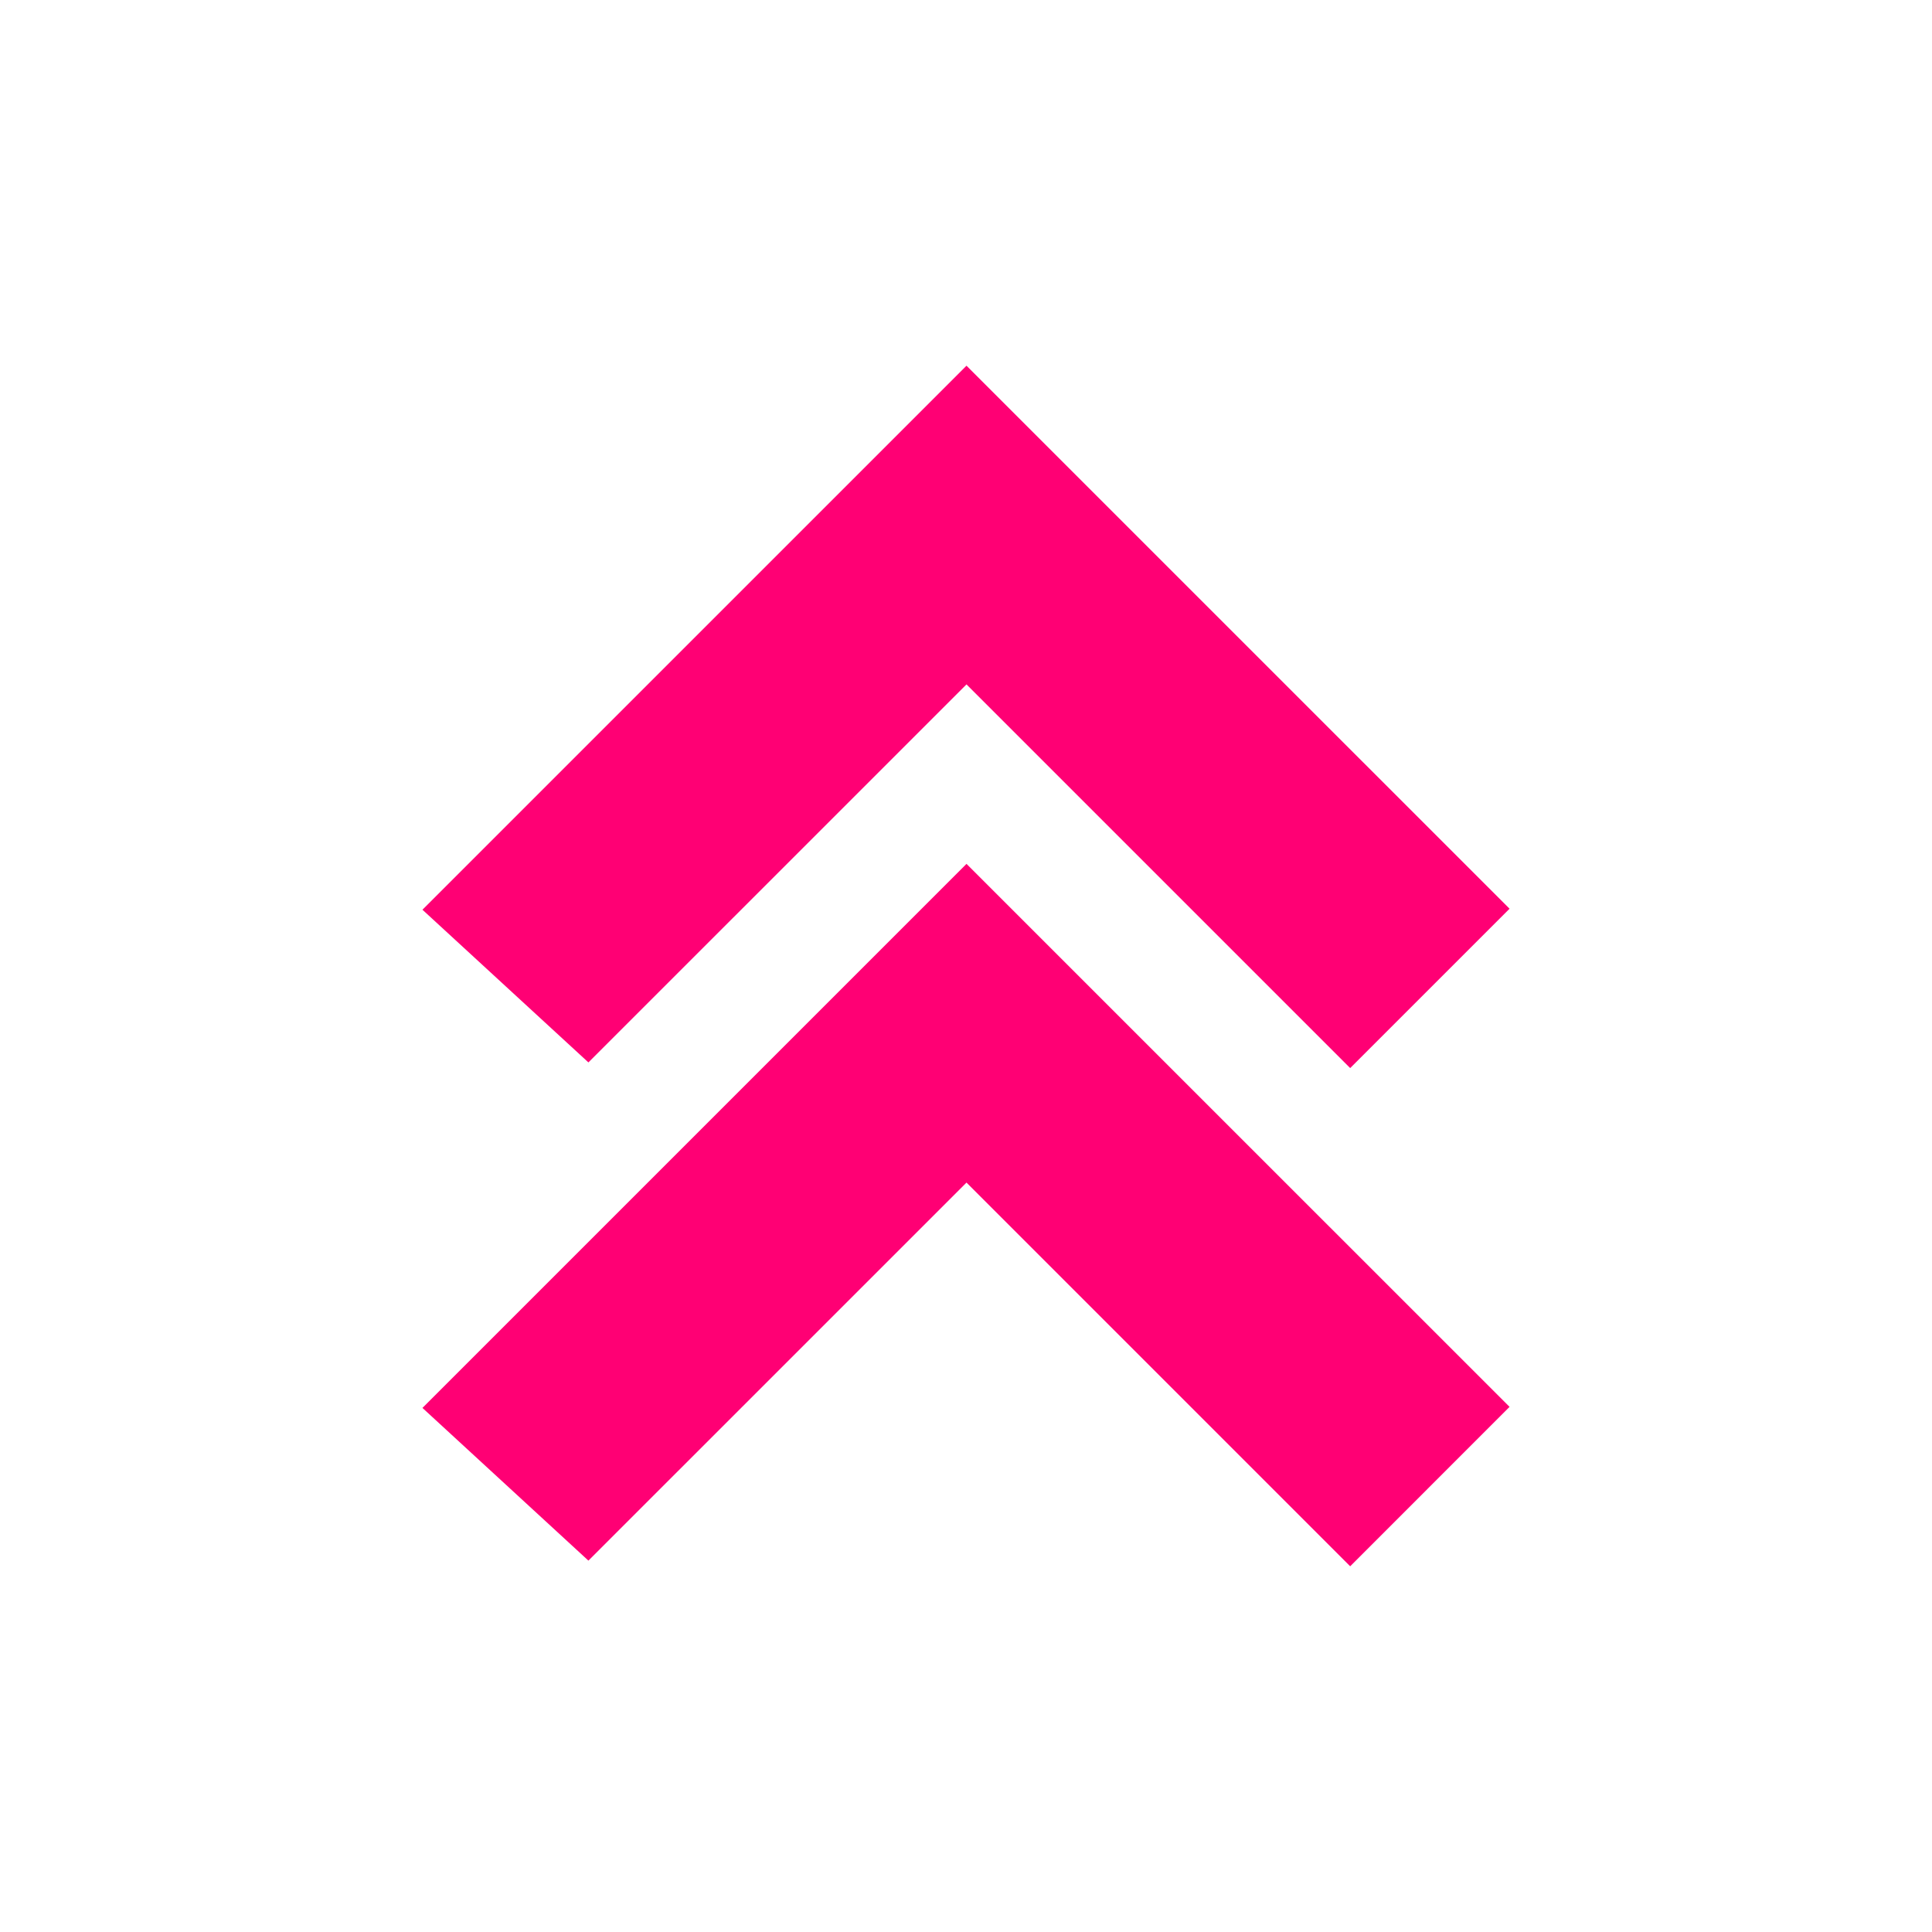
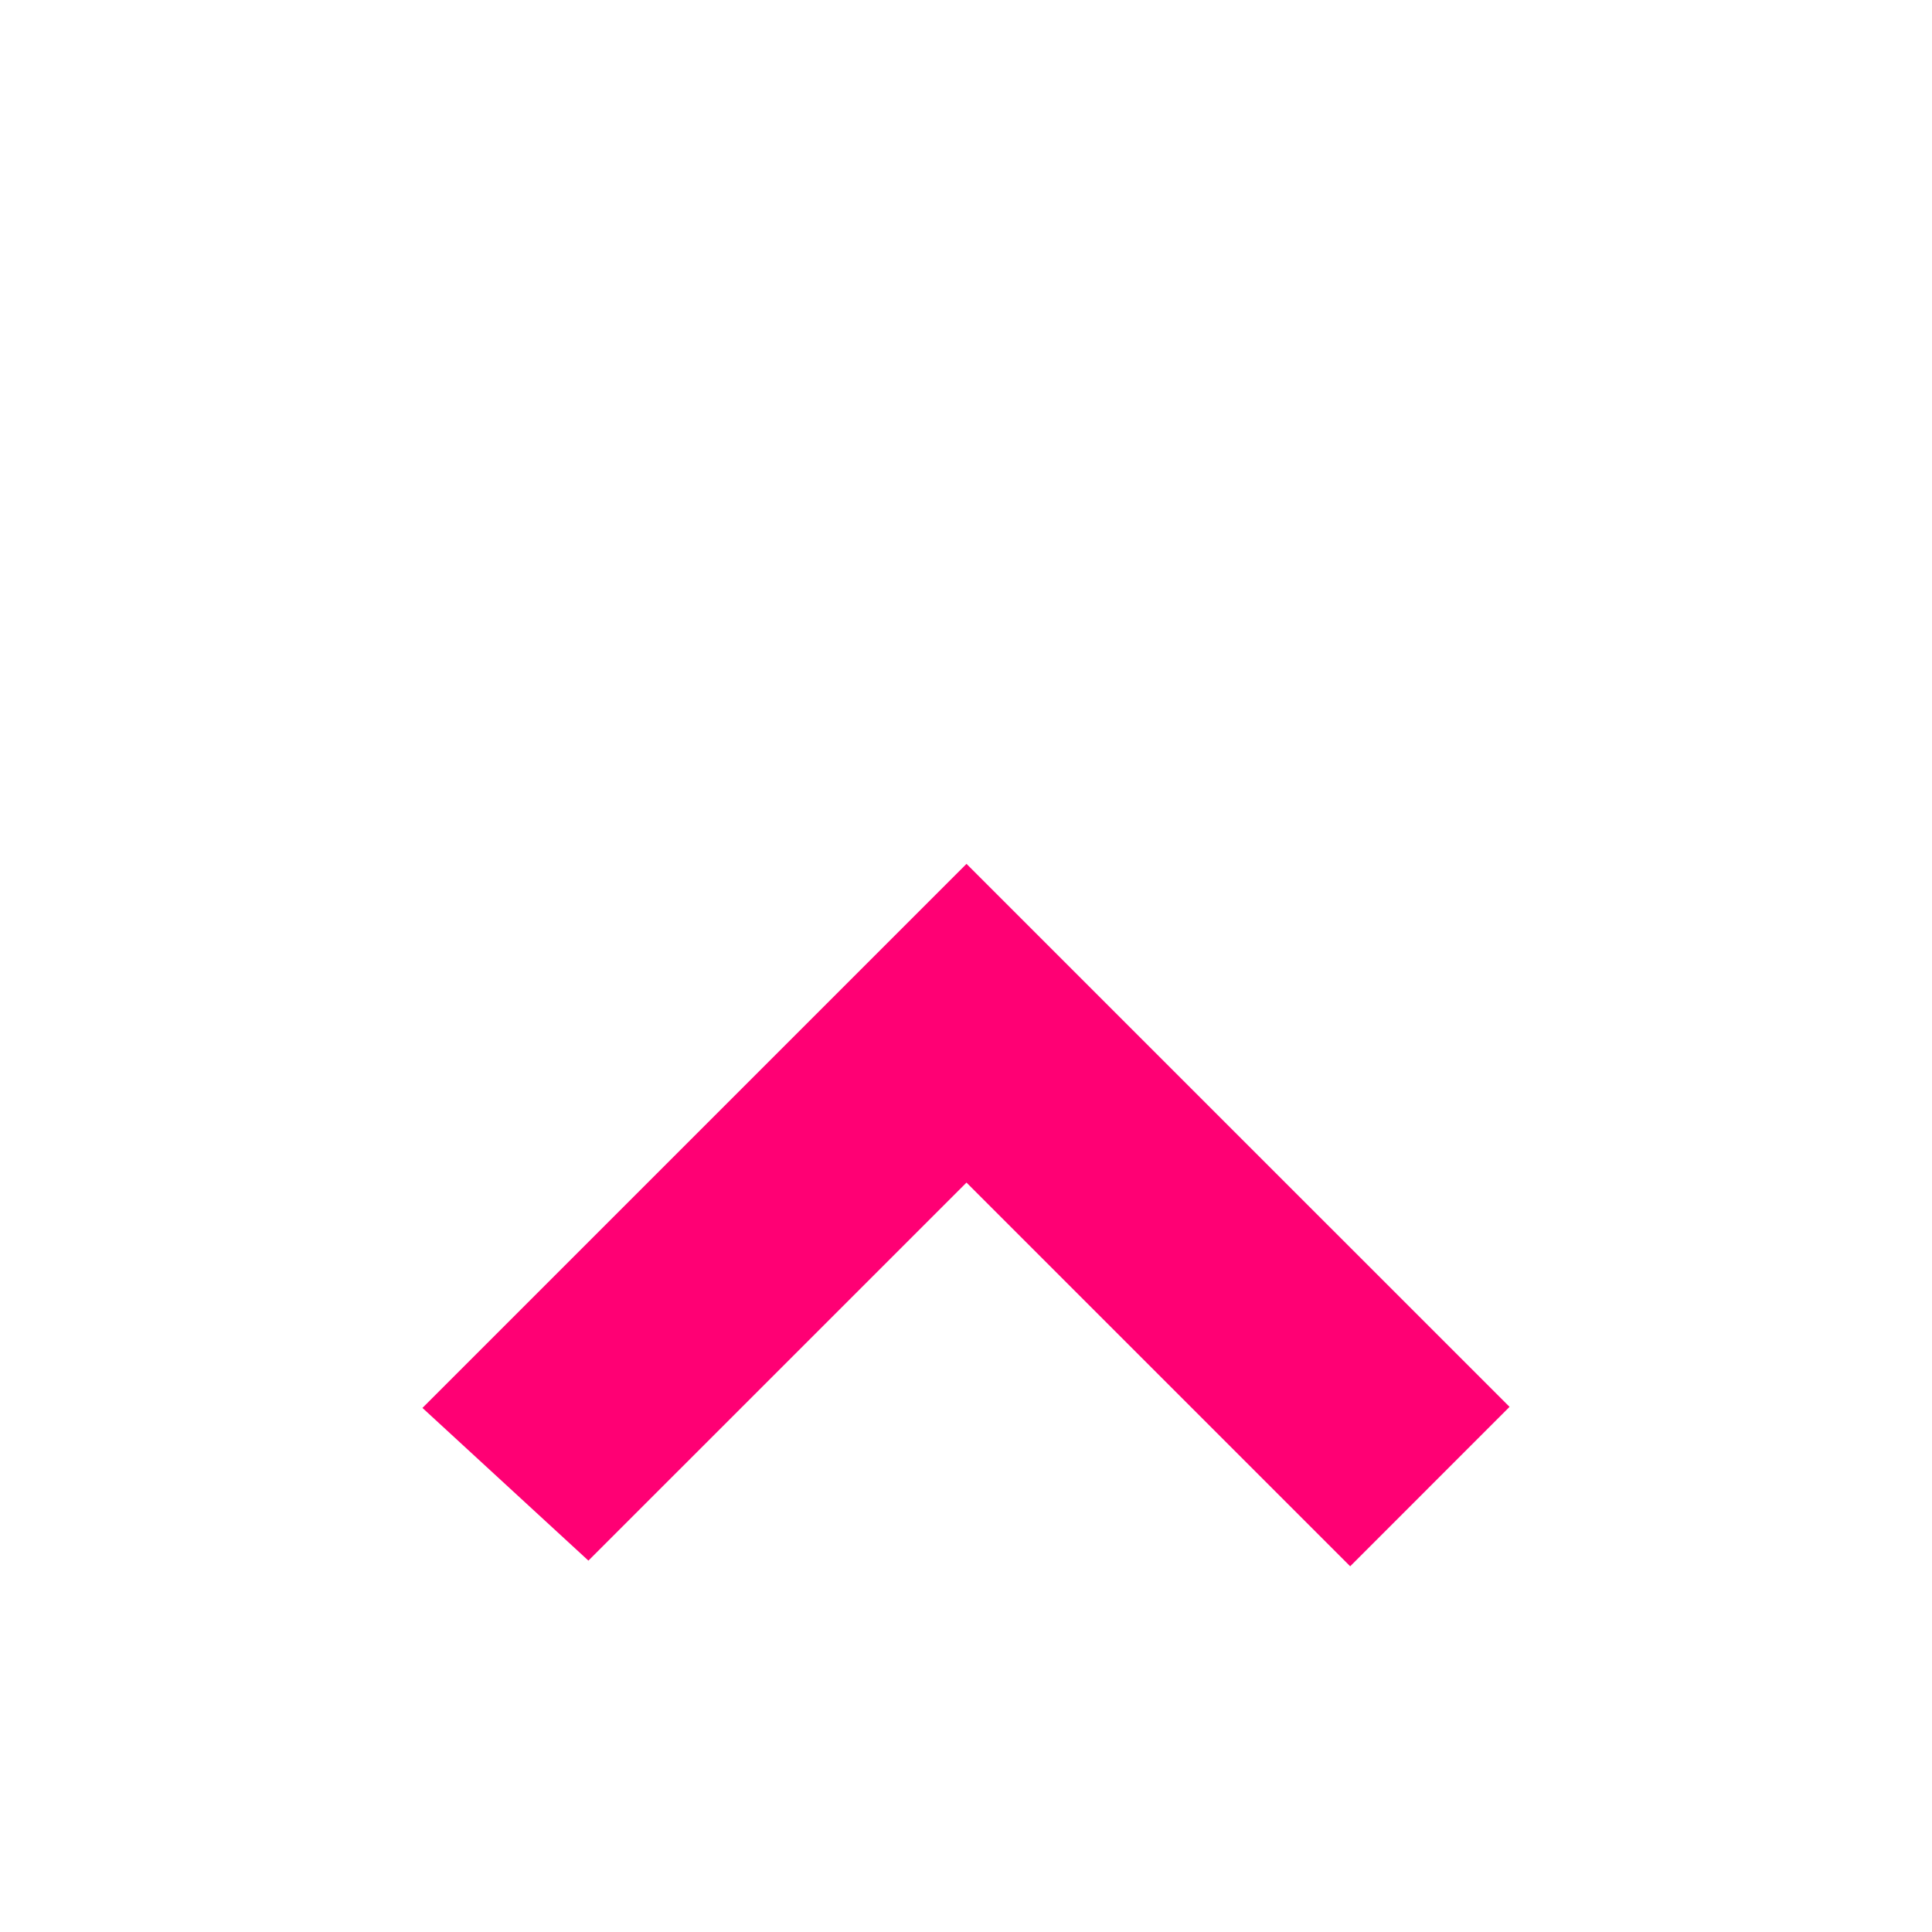
<svg xmlns="http://www.w3.org/2000/svg" version="1.1" id="Layer_1" x="0px" y="0px" width="128px" height="128px" viewBox="0 0 128 128" enable-background="new 0 0 128 128" xml:space="preserve">
-   <polygon fill="#FF0074" points="27.988,60.272 38.984,70.388 64.033,45.343 89.453,70.763 100.012,60.205 64.033,24.229 " />
  <polygon fill="#FF0074" points="27.988,93.278 38.984,103.396 64.033,78.349 89.453,103.771 100.012,93.208 64.033,57.233 " />
</svg>